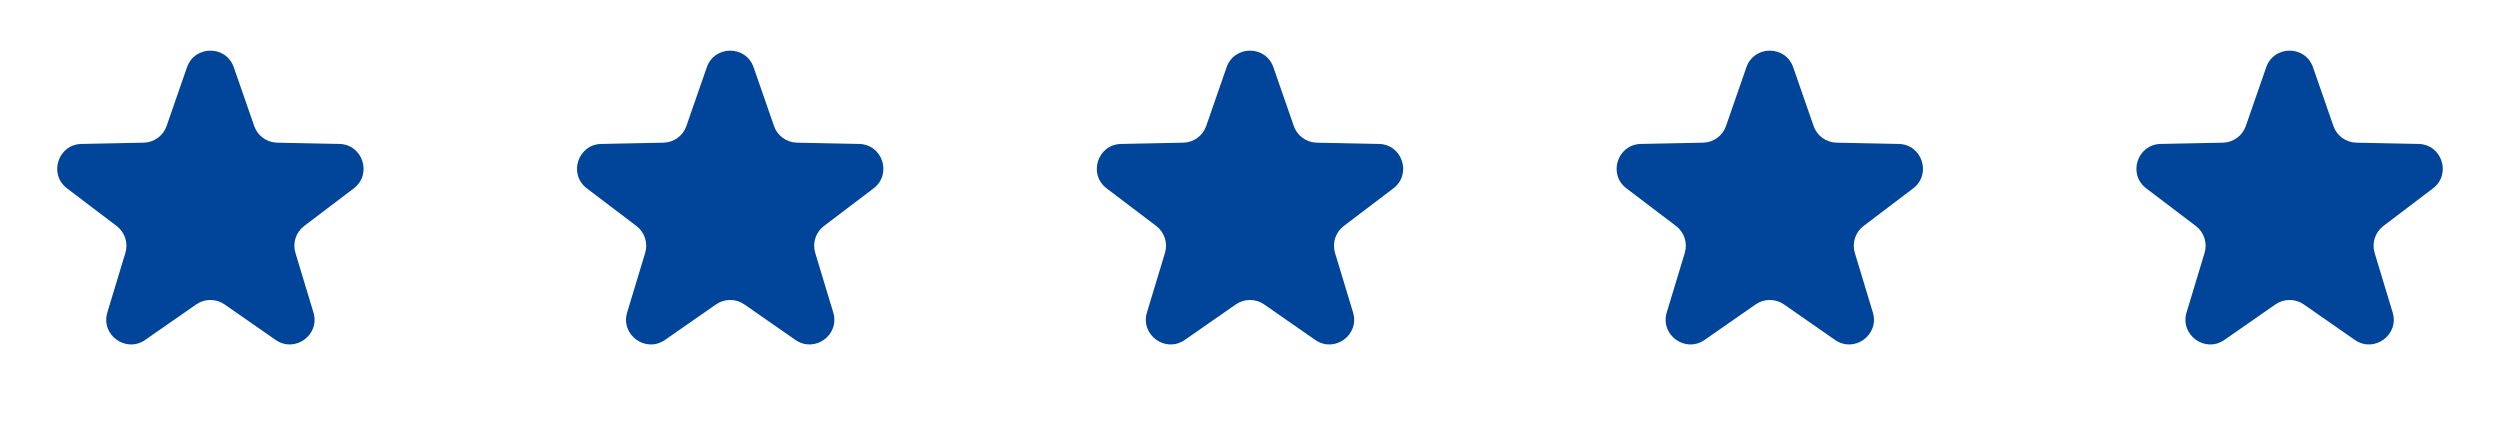
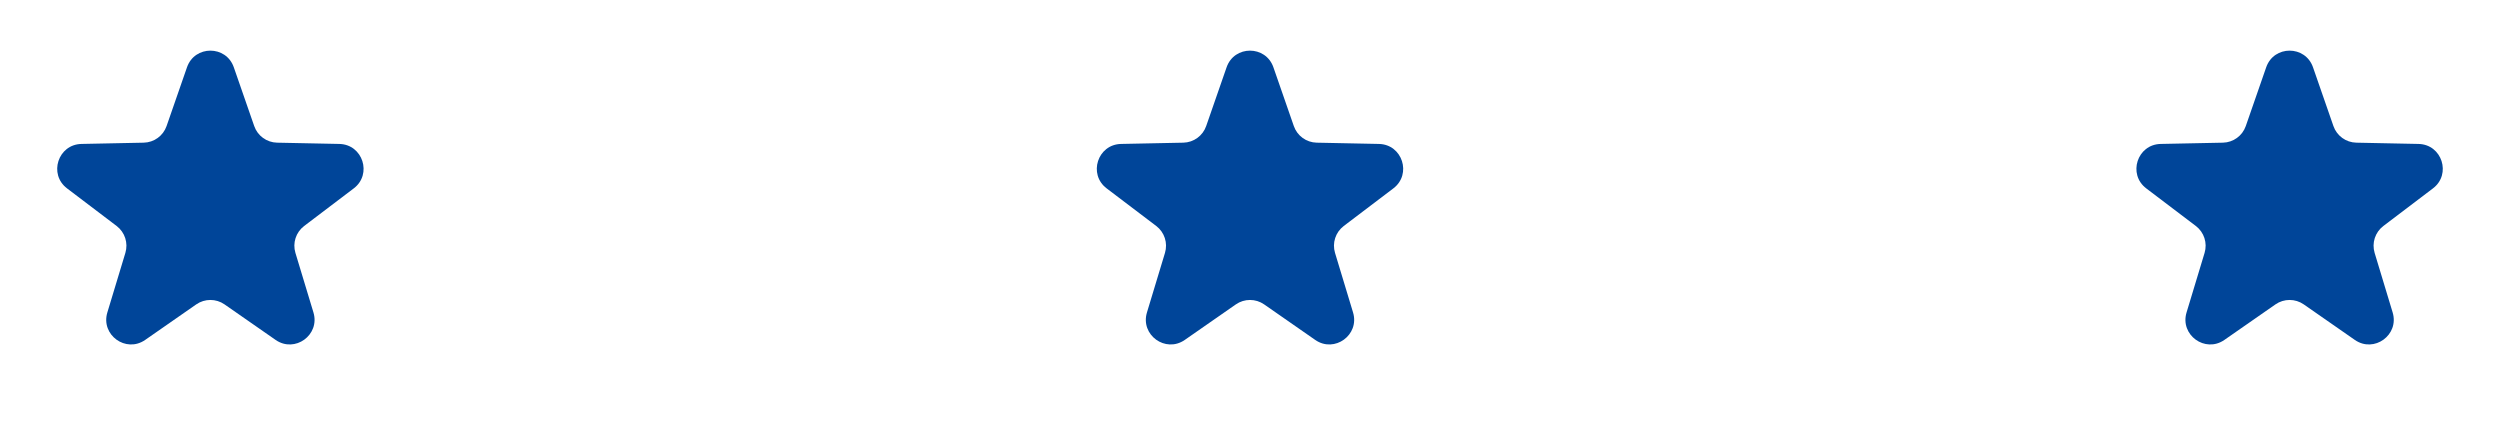
<svg xmlns="http://www.w3.org/2000/svg" width="101" height="17" viewBox="0 0 101 17" fill="none">
  <path d="M7.555 2.717C7.867 1.822 9.133 1.822 9.445 2.717L10.27 5.092C10.407 5.487 10.776 5.755 11.194 5.764L13.708 5.815C14.656 5.834 15.047 7.039 14.291 7.611L12.288 9.13C11.955 9.383 11.814 9.816 11.935 10.217L12.663 12.623C12.938 13.53 11.913 14.275 11.135 13.733L9.071 12.297C8.728 12.059 8.272 12.059 7.929 12.297L5.865 13.733C5.087 14.275 4.062 13.53 4.337 12.623L5.065 10.217C5.186 9.816 5.045 9.383 4.712 9.13L2.709 7.611C1.953 7.039 2.344 5.834 3.292 5.815L5.806 5.764C6.224 5.755 6.593 5.487 6.73 5.092L7.555 2.717Z" fill="#004599" />
-   <path d="M28.555 2.717C28.867 1.822 30.133 1.822 30.445 2.717L31.27 5.092C31.407 5.487 31.776 5.755 32.194 5.764L34.708 5.815C35.656 5.834 36.047 7.039 35.291 7.611L33.288 9.13C32.955 9.383 32.814 9.816 32.935 10.217L33.663 12.623C33.938 13.53 32.913 14.275 32.135 13.733L30.071 12.297C29.728 12.059 29.272 12.059 28.929 12.297L26.865 13.733C26.087 14.275 25.062 13.53 25.337 12.623L26.065 10.217C26.186 9.816 26.045 9.383 25.712 9.13L23.709 7.611C22.953 7.039 23.344 5.834 24.292 5.815L26.806 5.764C27.224 5.755 27.593 5.487 27.73 5.092L28.555 2.717Z" fill="#004599" />
  <path d="M49.555 2.717C49.867 1.822 51.133 1.822 51.445 2.717L52.27 5.092C52.407 5.487 52.776 5.755 53.194 5.764L55.708 5.815C56.656 5.834 57.047 7.039 56.291 7.611L54.288 9.13C53.955 9.383 53.814 9.816 53.935 10.217L54.663 12.623C54.938 13.53 53.913 14.275 53.135 13.733L51.071 12.297C50.728 12.059 50.272 12.059 49.929 12.297L47.865 13.733C47.087 14.275 46.062 13.53 46.337 12.623L47.065 10.217C47.186 9.816 47.045 9.383 46.712 9.13L44.709 7.611C43.953 7.039 44.344 5.834 45.292 5.815L47.806 5.764C48.224 5.755 48.593 5.487 48.73 5.092L49.555 2.717Z" fill="#004599" />
-   <path d="M70.555 2.717C70.867 1.822 72.133 1.822 72.445 2.717L73.27 5.092C73.407 5.487 73.776 5.755 74.194 5.764L76.708 5.815C77.656 5.834 78.047 7.039 77.291 7.611L75.288 9.13C74.955 9.383 74.814 9.816 74.935 10.217L75.663 12.623C75.938 13.53 74.913 14.275 74.135 13.733L72.071 12.297C71.728 12.059 71.272 12.059 70.929 12.297L68.865 13.733C68.087 14.275 67.062 13.53 67.337 12.623L68.065 10.217C68.186 9.816 68.045 9.383 67.712 9.13L65.709 7.611C64.953 7.039 65.344 5.834 66.292 5.815L68.806 5.764C69.224 5.755 69.593 5.487 69.73 5.092L70.555 2.717Z" fill="#004599" />
  <path d="M91.555 2.717C91.867 1.822 93.133 1.822 93.445 2.717L94.27 5.092C94.407 5.487 94.776 5.755 95.194 5.764L97.708 5.815C98.656 5.834 99.047 7.039 98.291 7.611L96.288 9.13C95.955 9.383 95.814 9.816 95.935 10.217L96.663 12.623C96.938 13.53 95.913 14.275 95.135 13.733L93.071 12.297C92.728 12.059 92.272 12.059 91.929 12.297L89.865 13.733C89.087 14.275 88.062 13.53 88.337 12.623L89.065 10.217C89.186 9.816 89.045 9.383 88.712 9.13L86.709 7.611C85.953 7.039 86.344 5.834 87.292 5.815L89.806 5.764C90.224 5.755 90.593 5.487 90.73 5.092L91.555 2.717Z" fill="#004599" />
</svg>